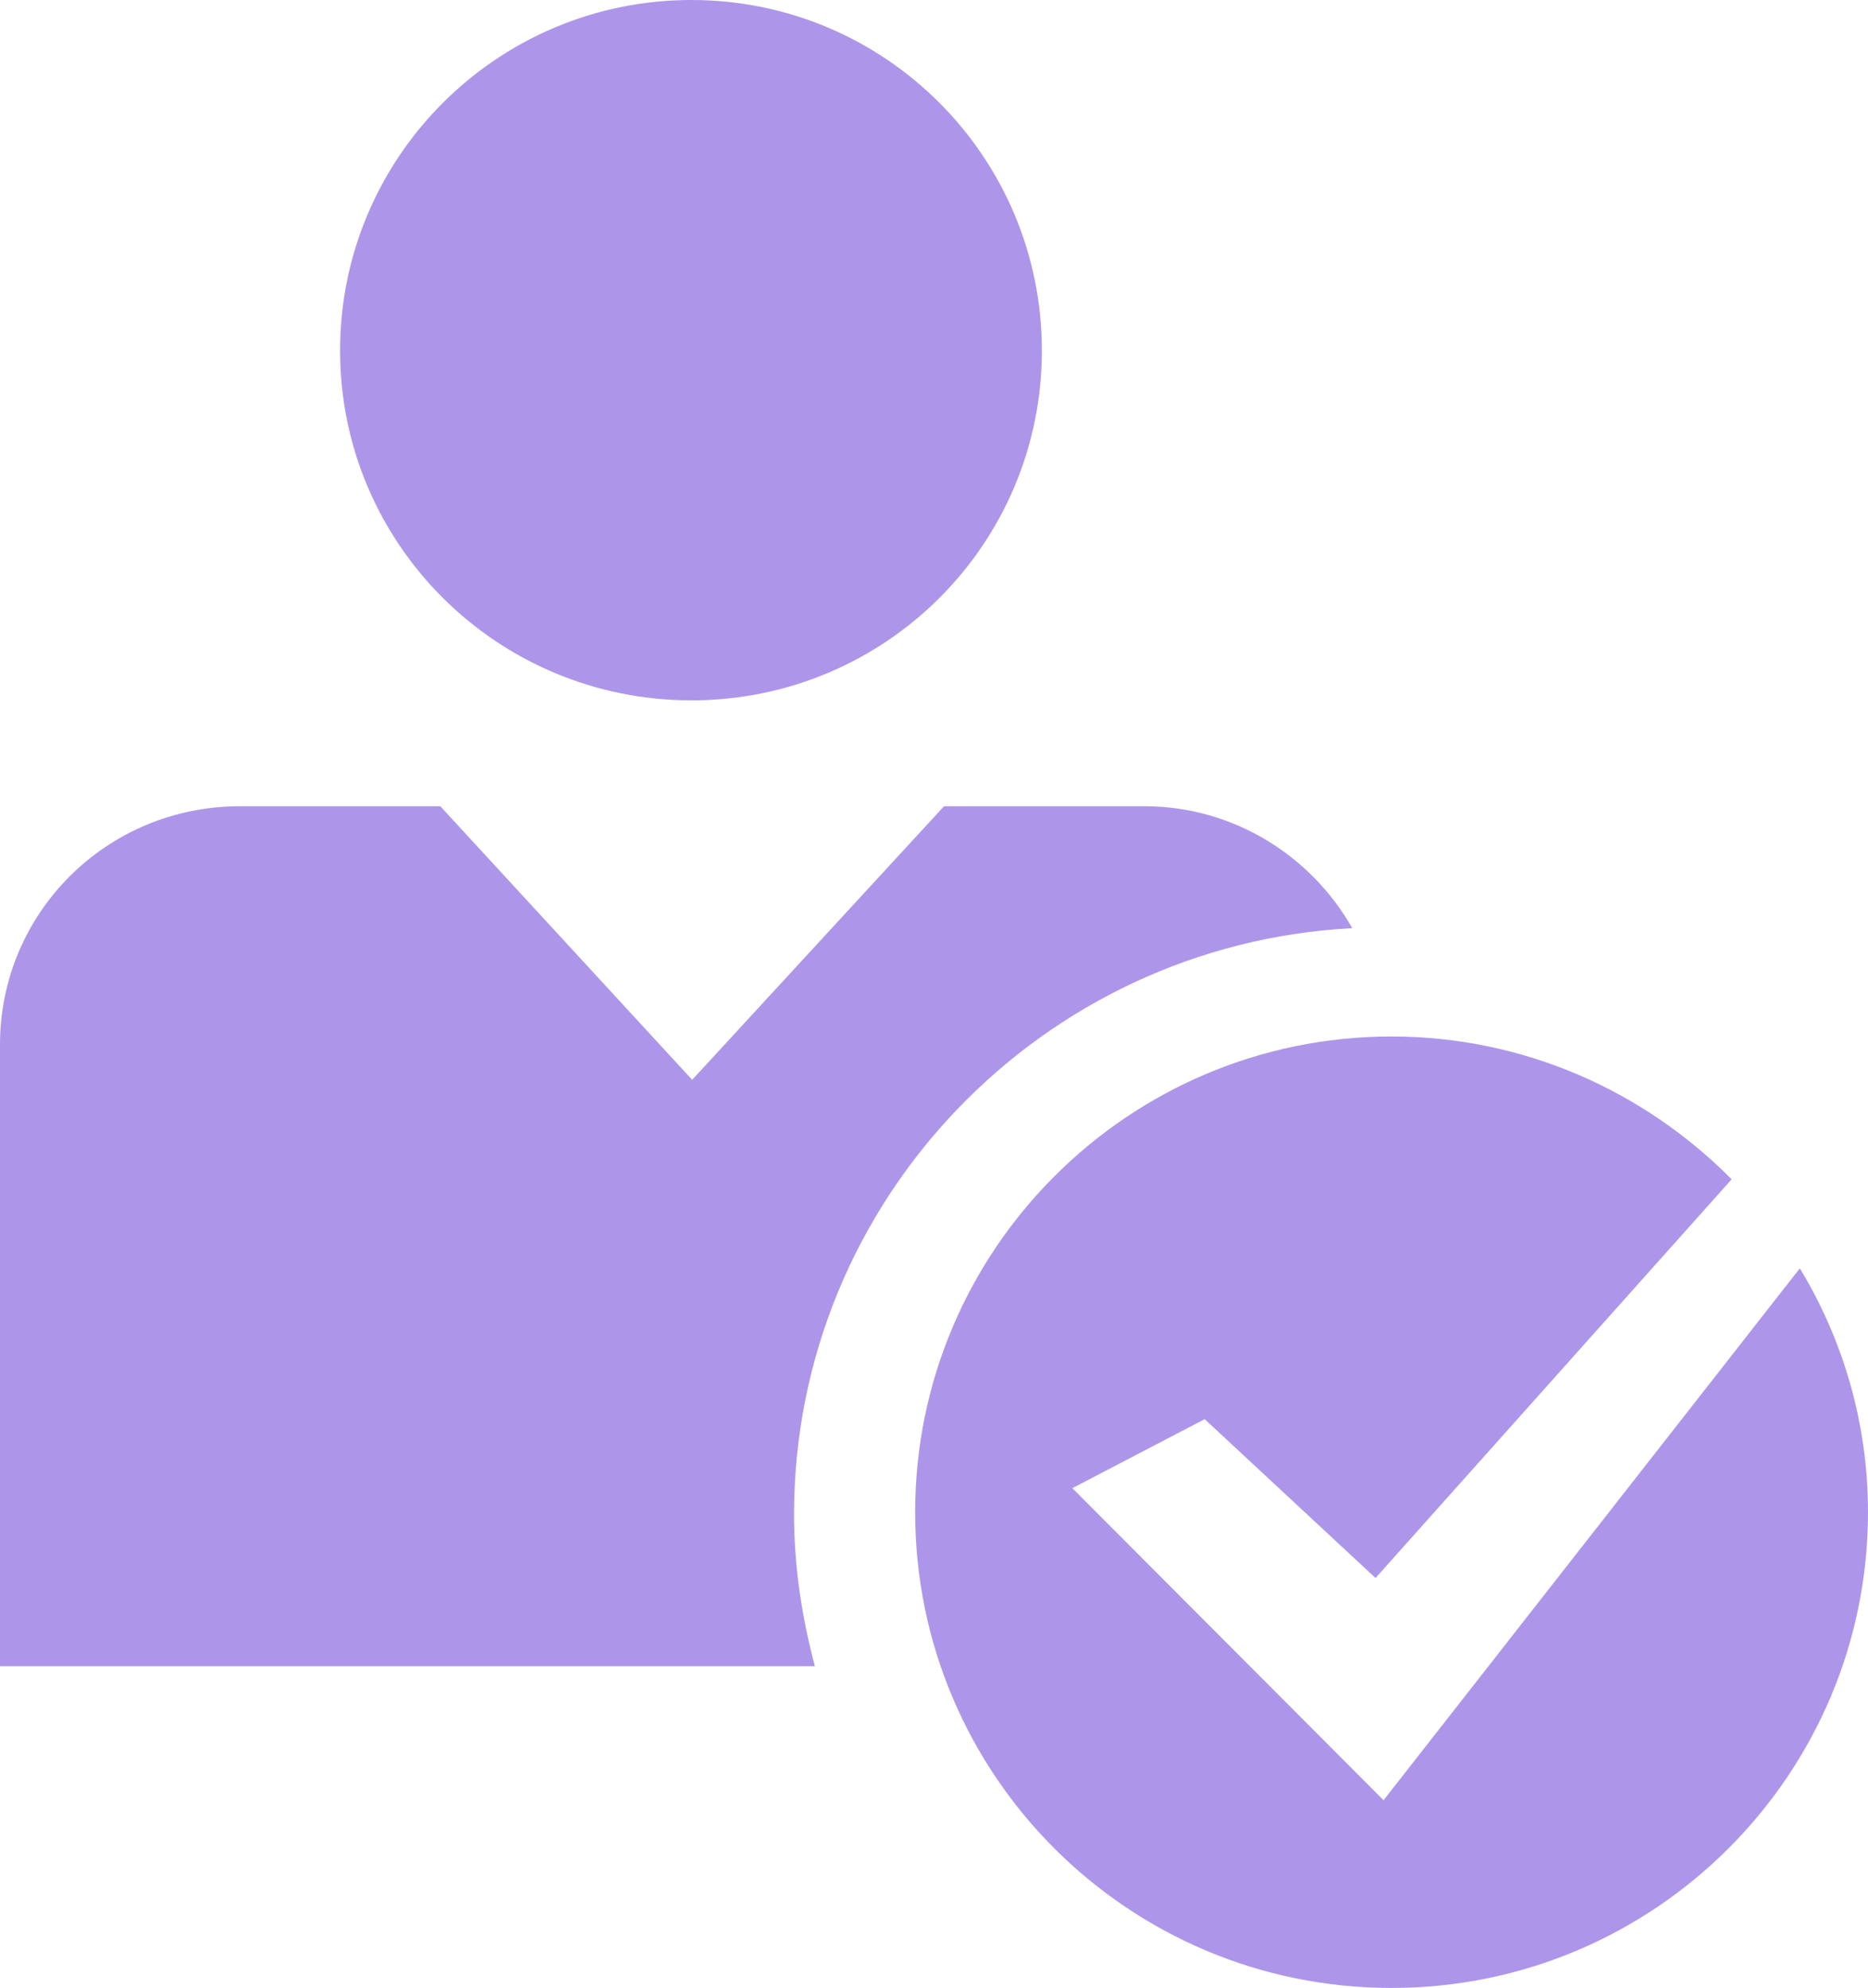
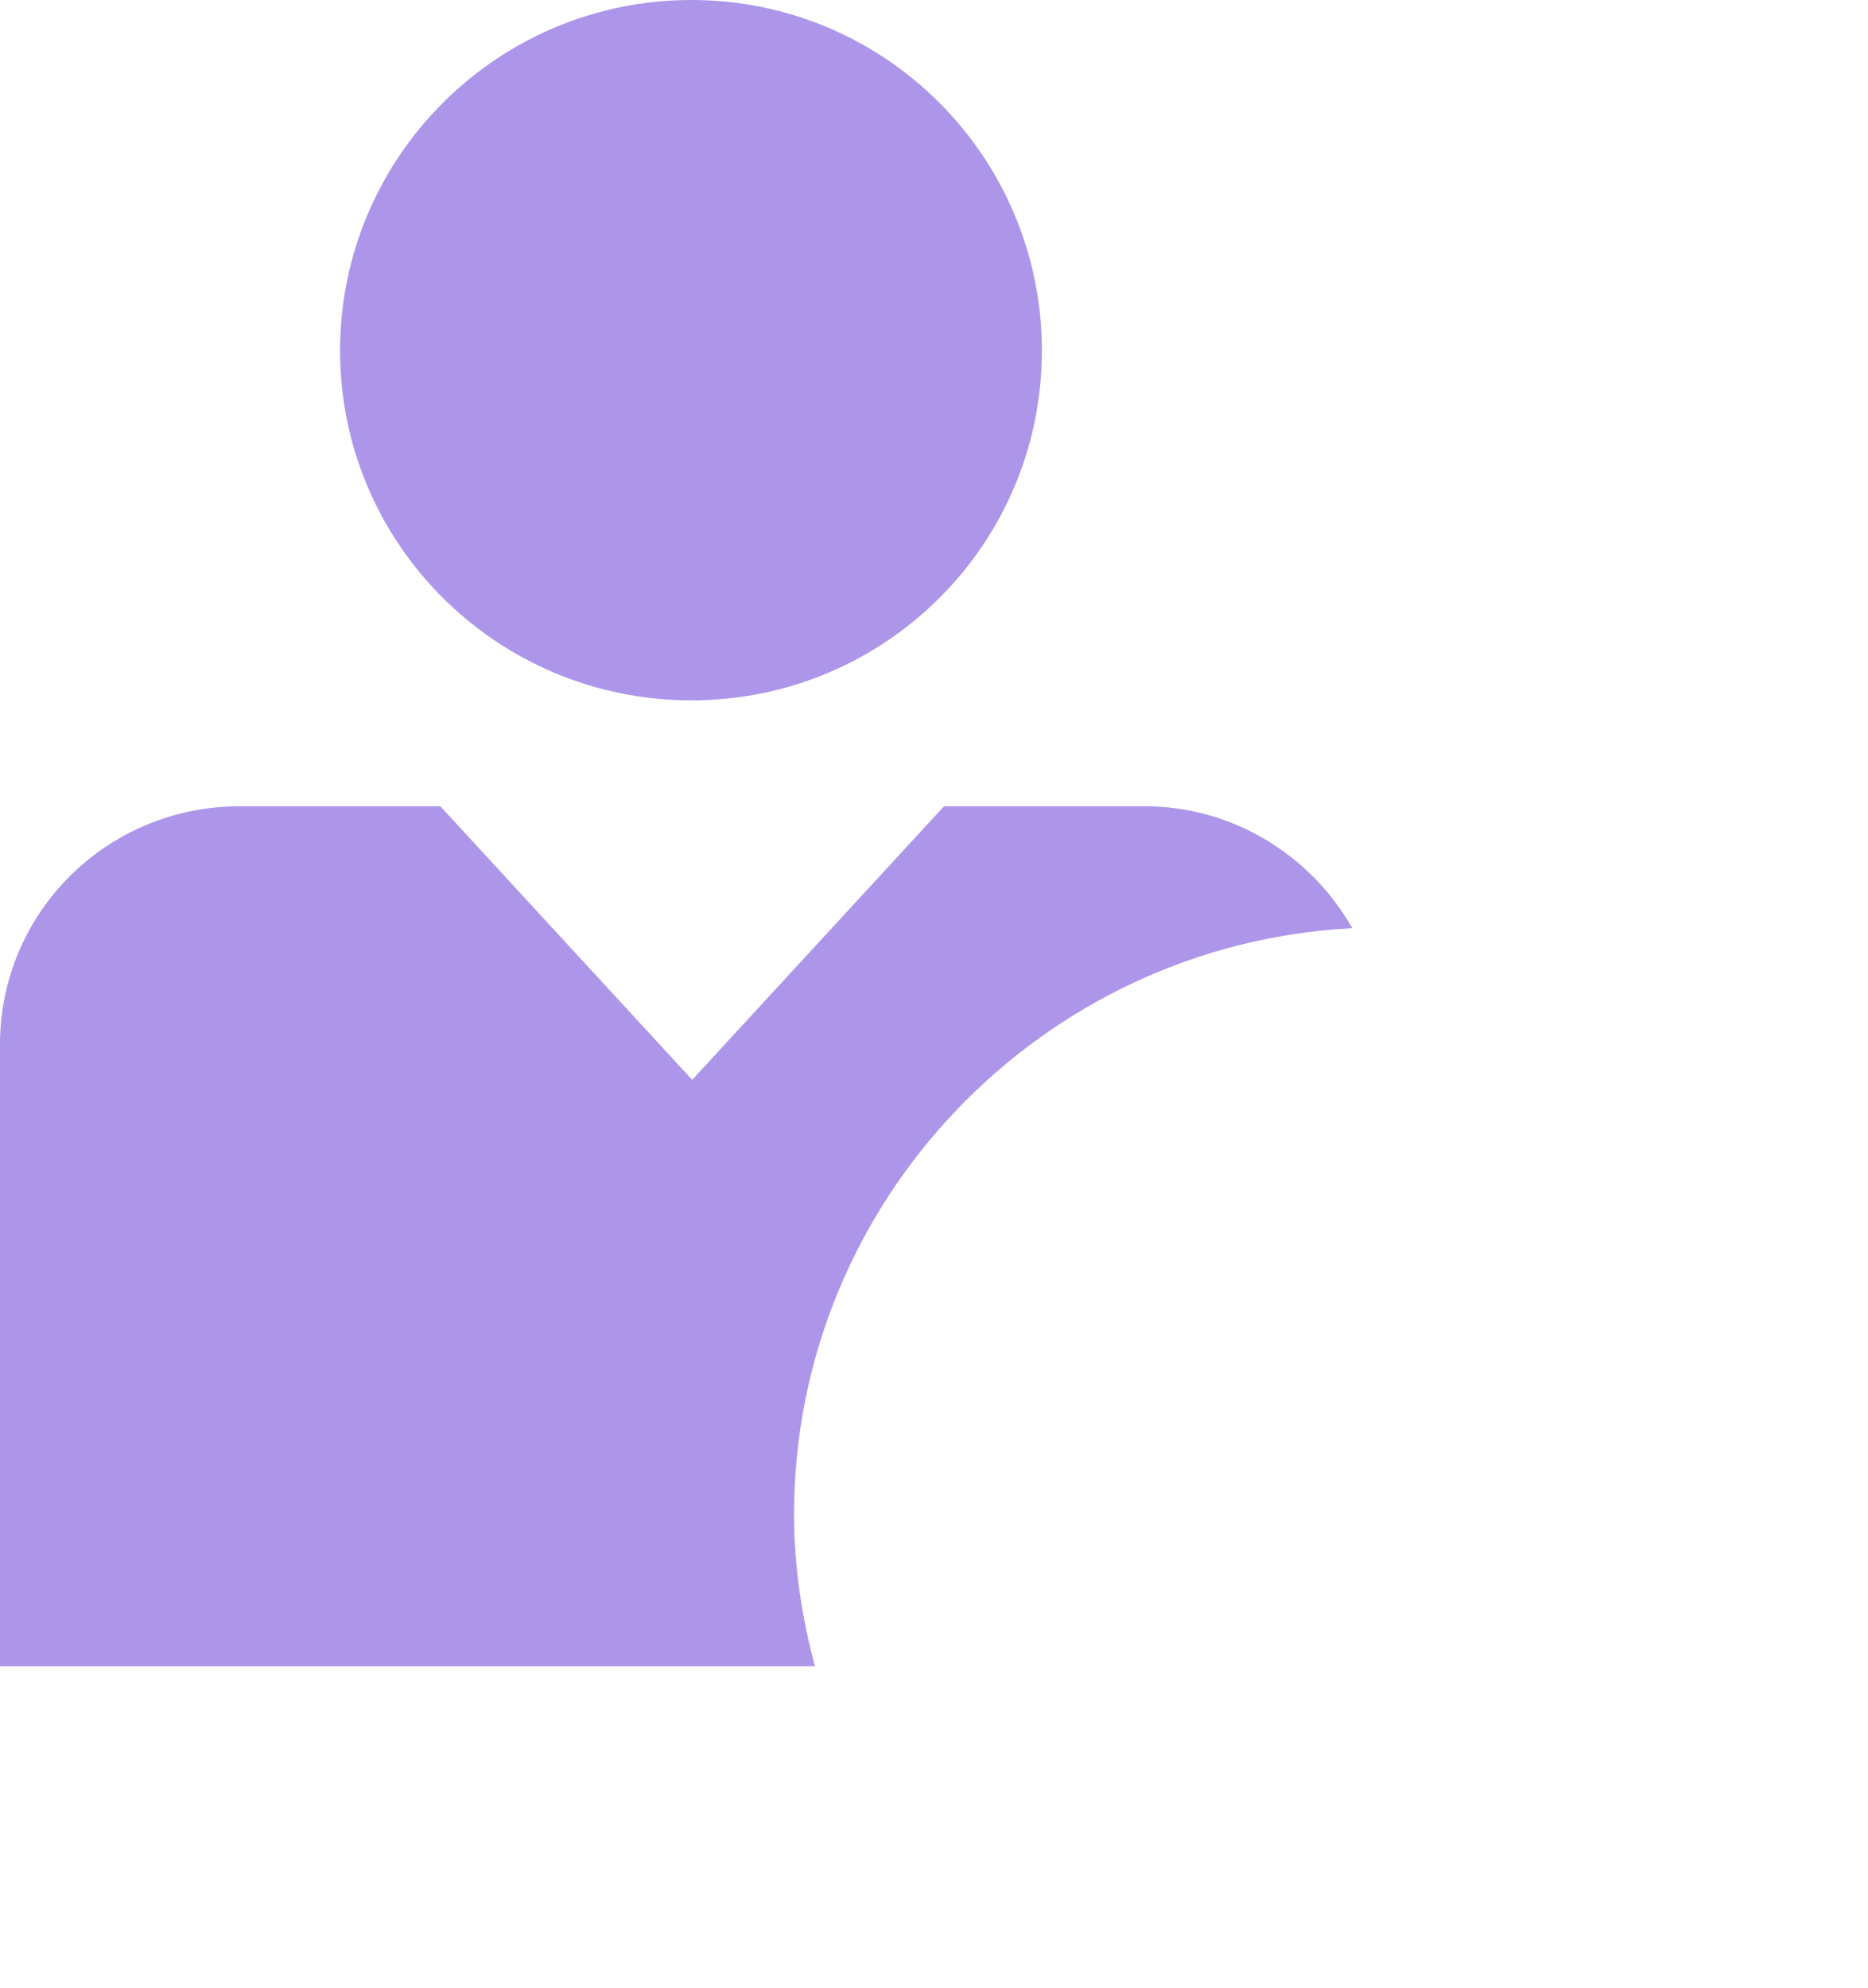
<svg xmlns="http://www.w3.org/2000/svg" version="1.1" id="Layer_1" x="0px" y="0px" viewBox="0 0 232.9 247.8" style="enable-background:new 0 0 232.9 247.8;" xml:space="preserve">
  <style type="text/css">
	.st0{fill-rule:evenodd;clip-rule:evenodd;fill:#AD96E9;}
</style>
  <g>
-     <path class="st0" d="M86.2,87.3c24.2,0,43.7-19.5,43.7-43.6C129.9,19.6,110.4,0,86.2,0C62,0,42.4,19.6,42.4,43.7   C42.4,67.8,62,87.3,86.2,87.3z" />
+     <path class="st0" d="M86.2,87.3c24.2,0,43.7-19.5,43.7-43.6C129.9,19.6,110.4,0,86.2,0C62,0,42.4,19.6,42.4,43.7   C42.4,67.8,62,87.3,86.2,87.3" />
    <path class="st0" d="M168.6,115.7c-5.1-9-14.8-15.2-25.9-15.2v0h-25l-31.4,34.1l-31.4-34.1h-25v0C13.3,100.5,0,113.8,0,130.2v77.5   h101.6c-1.6-6-2.6-12.4-2.6-18.9C99,149.7,129.9,117.7,168.6,115.7z" />
-     <path class="st0" d="M224.4,158.1l-51.9,66.3l-38.8-38.9l16.5-8.6l21.3,19.8l44.4-49.7C205,136,190,129.2,173.5,129.2   c-32.8,0-59.4,26.6-59.4,59.3c0,32.8,26.6,59.3,59.4,59.3c32.8,0,59.4-26.6,59.4-59.3C232.9,177.4,229.8,167,224.4,158.1z" />
  </g>
</svg>